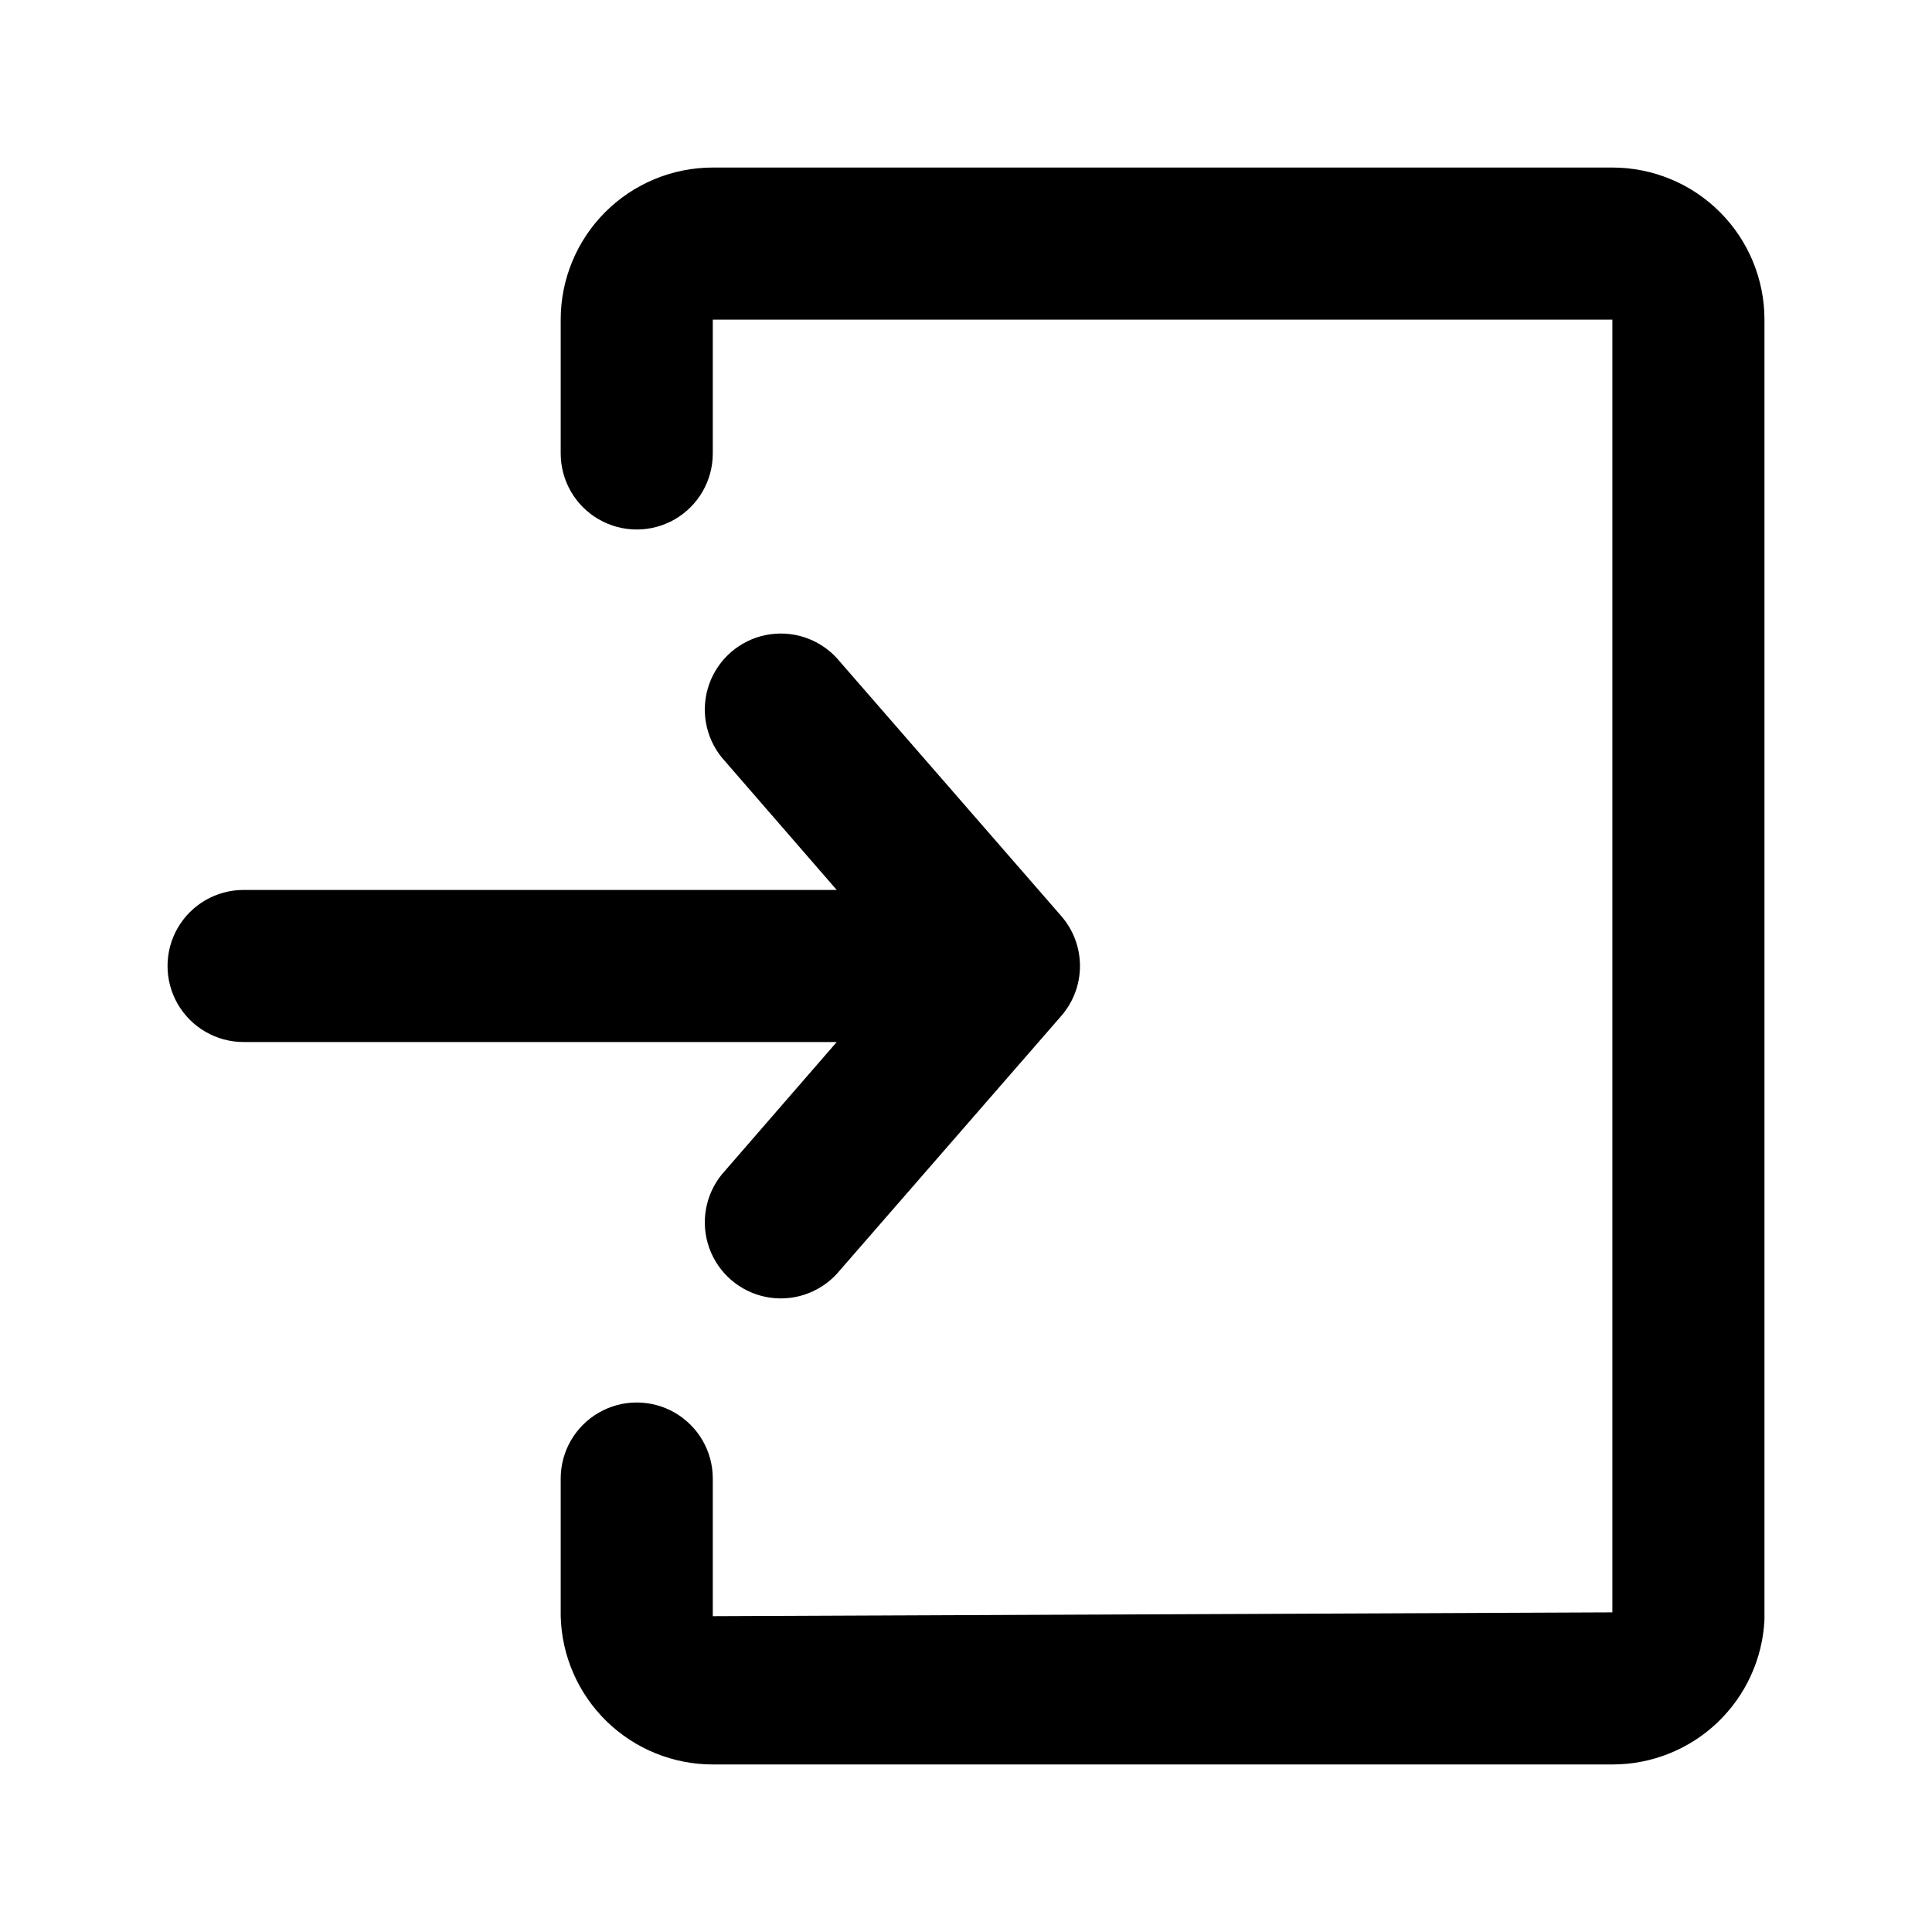
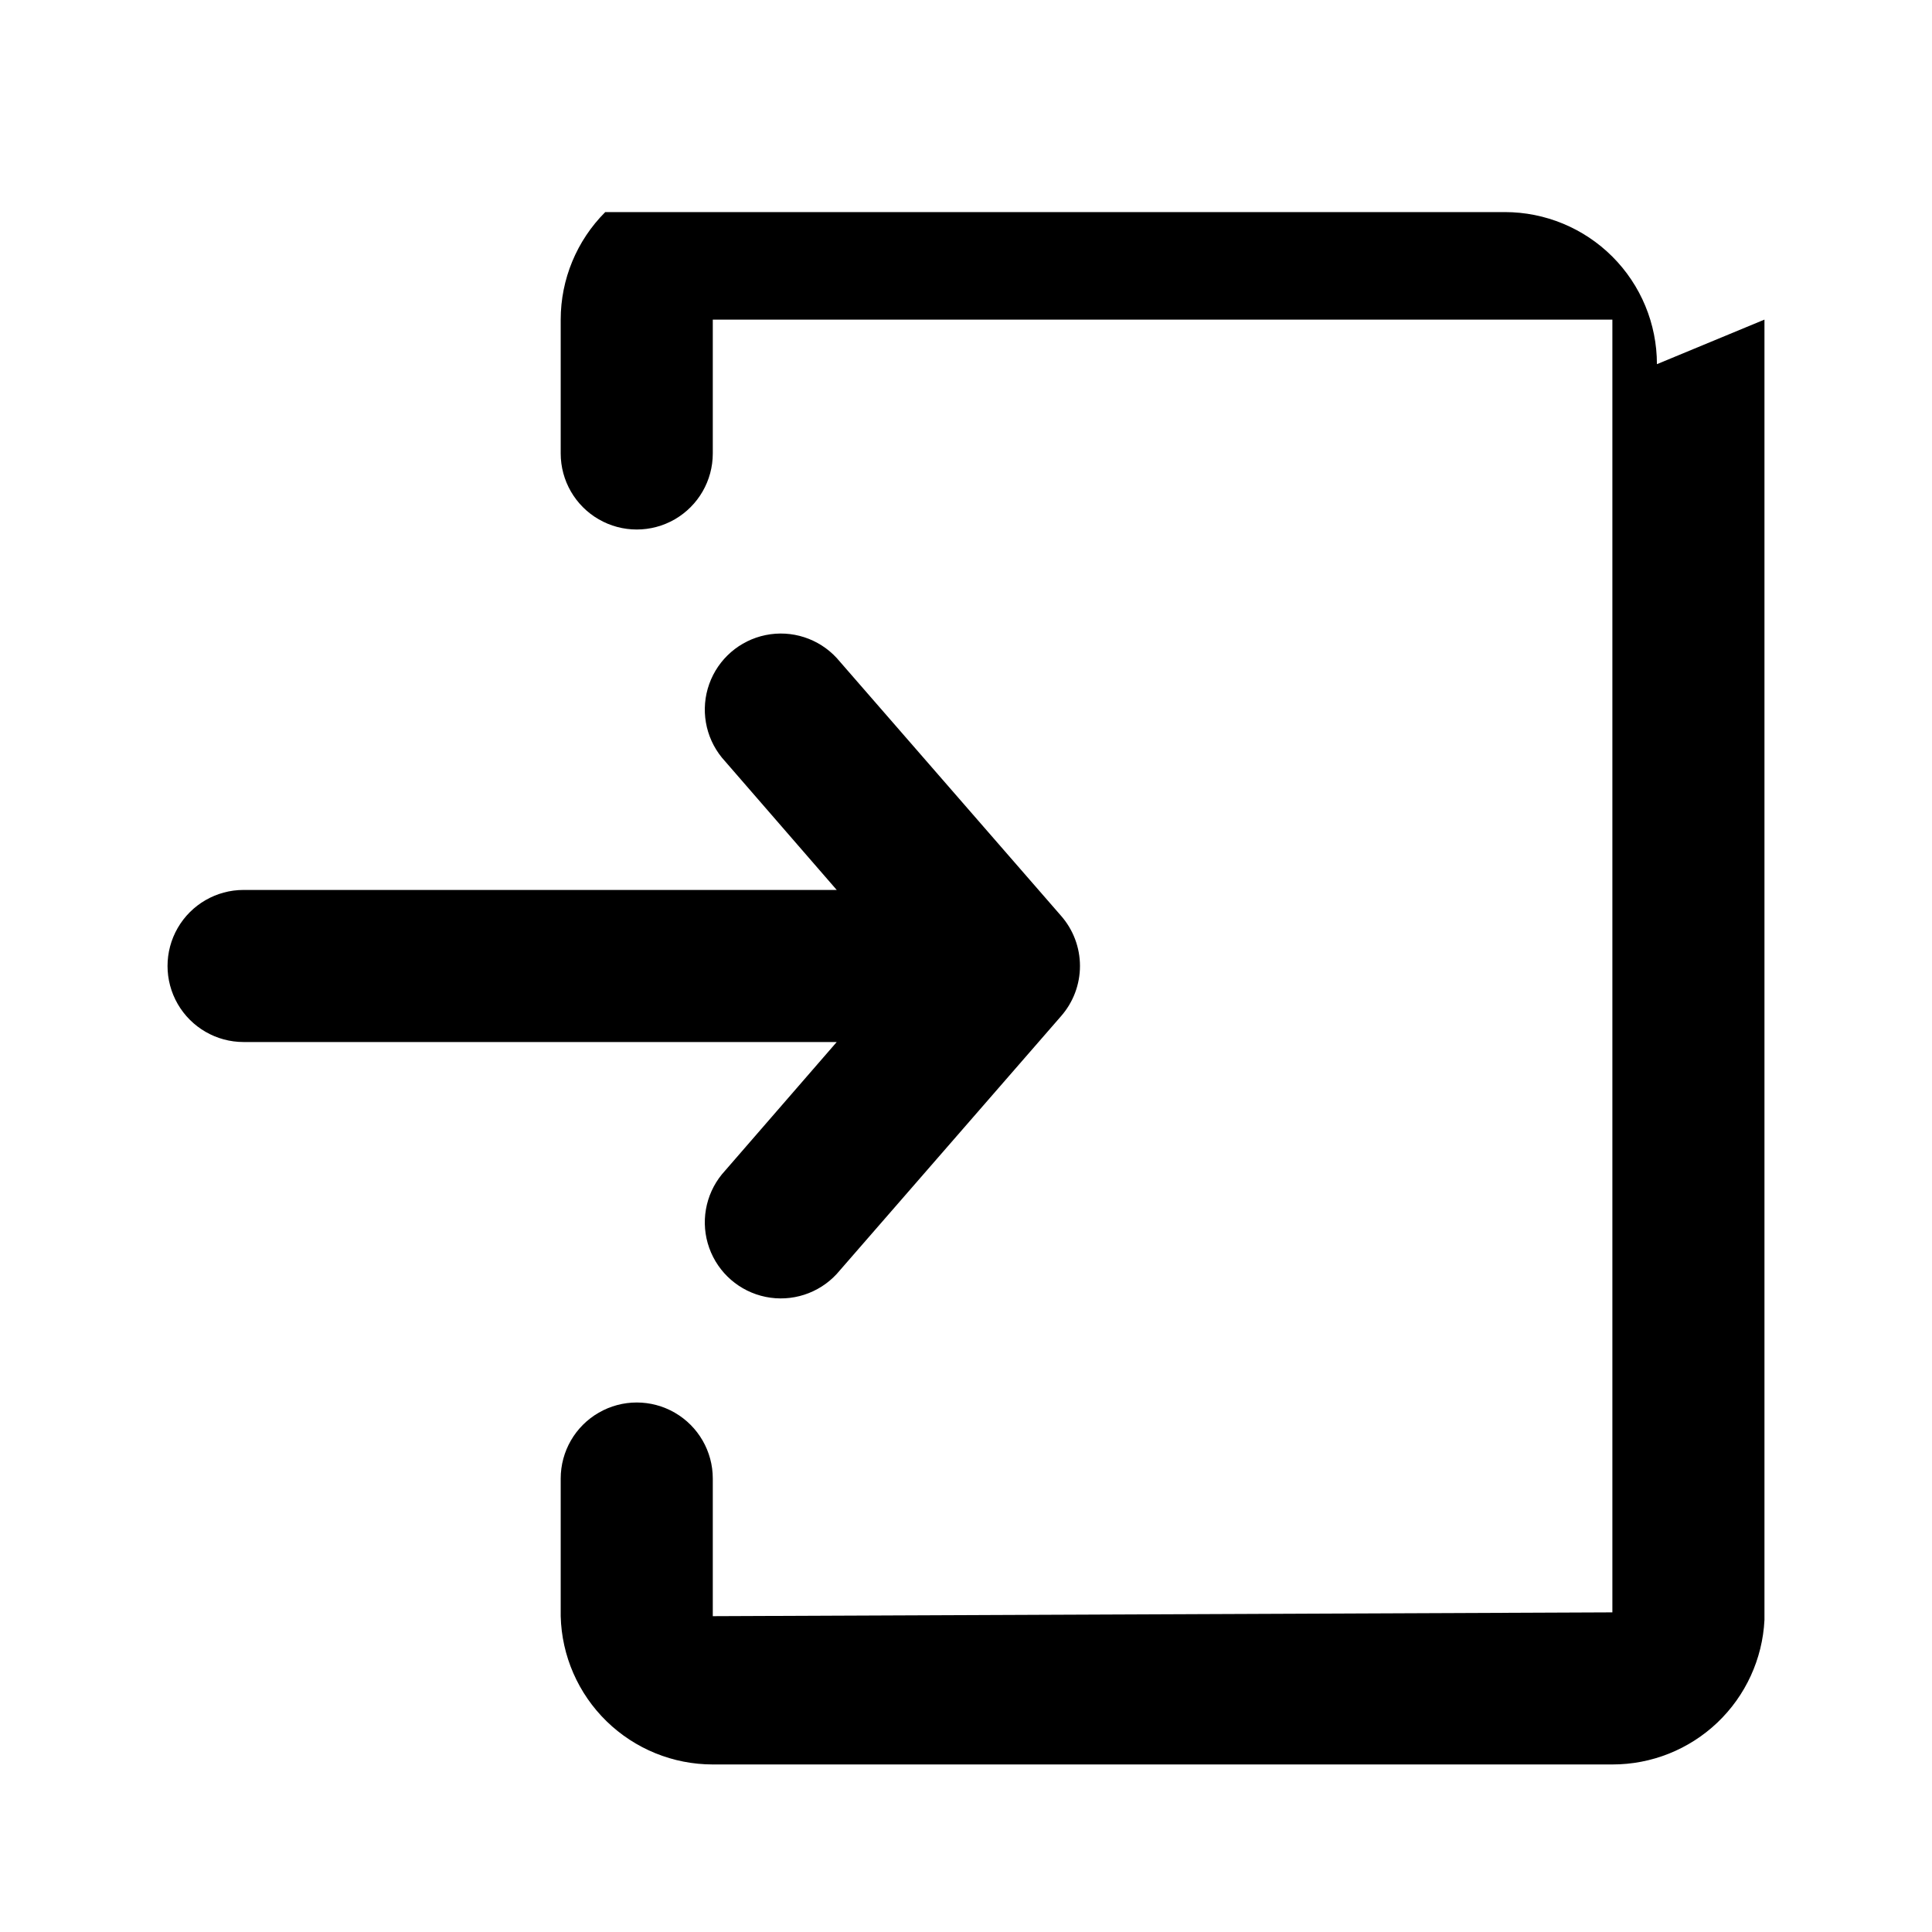
<svg xmlns="http://www.w3.org/2000/svg" fill="#000000" width="800px" height="800px" version="1.1" viewBox="144 144 512 512">
-   <path d="m611.6 228.7v344.61c-0.516 10.336-4.992 20.078-12.492 27.207-7.504 7.129-17.461 11.098-27.812 11.082h-238.4c-10.516 0.004-20.617-4.106-28.148-11.445-7.531-7.344-11.895-17.336-12.156-27.852v-36.477c0-7.199 3.84-13.852 10.078-17.449 6.234-3.602 13.914-3.602 20.152 0 6.234 3.598 10.074 10.25 10.074 17.449v36.477l238.4-1.008v-342.59h-238.4v35.469c0 7.199-3.84 13.852-10.074 17.453-6.238 3.598-13.918 3.598-20.152 0-6.238-3.602-10.078-10.254-10.078-17.453v-35.469c0-10.688 4.246-20.941 11.805-28.5s17.812-11.805 28.5-11.805h238.4c10.691 0 20.941 4.246 28.5 11.805 7.559 7.559 11.805 17.812 11.805 28.5zm-276.29 226.51c-4.453 5.469-5.727 12.867-3.356 19.508s8.039 11.559 14.949 12.969 14.055-0.895 18.836-6.074l59.449-68.316c3.231-3.68 5.016-8.406 5.016-13.301 0-4.898-1.785-9.625-5.016-13.301l-59.449-68.316c-4.781-5.184-11.926-7.488-18.836-6.078-6.91 1.41-12.578 6.328-14.949 12.969-2.371 6.644-1.098 14.039 3.356 19.508l30.43 35.066h-157.19c-7.199 0-13.852 3.84-17.453 10.074-3.598 6.234-3.598 13.918 0 20.152 3.602 6.234 10.254 10.078 17.453 10.078h157.19z" />
+   <path d="m611.6 228.7v344.61c-0.516 10.336-4.992 20.078-12.492 27.207-7.504 7.129-17.461 11.098-27.812 11.082h-238.4c-10.516 0.004-20.617-4.106-28.148-11.445-7.531-7.344-11.895-17.336-12.156-27.852v-36.477c0-7.199 3.84-13.852 10.078-17.449 6.234-3.602 13.914-3.602 20.152 0 6.234 3.598 10.074 10.25 10.074 17.449v36.477l238.4-1.008v-342.59h-238.4v35.469c0 7.199-3.84 13.852-10.074 17.453-6.238 3.598-13.918 3.598-20.152 0-6.238-3.602-10.078-10.254-10.078-17.453v-35.469c0-10.688 4.246-20.941 11.805-28.5h238.4c10.691 0 20.941 4.246 28.5 11.805 7.559 7.559 11.805 17.812 11.805 28.5zm-276.29 226.51c-4.453 5.469-5.727 12.867-3.356 19.508s8.039 11.559 14.949 12.969 14.055-0.895 18.836-6.074l59.449-68.316c3.231-3.68 5.016-8.406 5.016-13.301 0-4.898-1.785-9.625-5.016-13.301l-59.449-68.316c-4.781-5.184-11.926-7.488-18.836-6.078-6.91 1.41-12.578 6.328-14.949 12.969-2.371 6.644-1.098 14.039 3.356 19.508l30.43 35.066h-157.19c-7.199 0-13.852 3.84-17.453 10.074-3.598 6.234-3.598 13.918 0 20.152 3.602 6.234 10.254 10.078 17.453 10.078h157.19z" />
</svg>